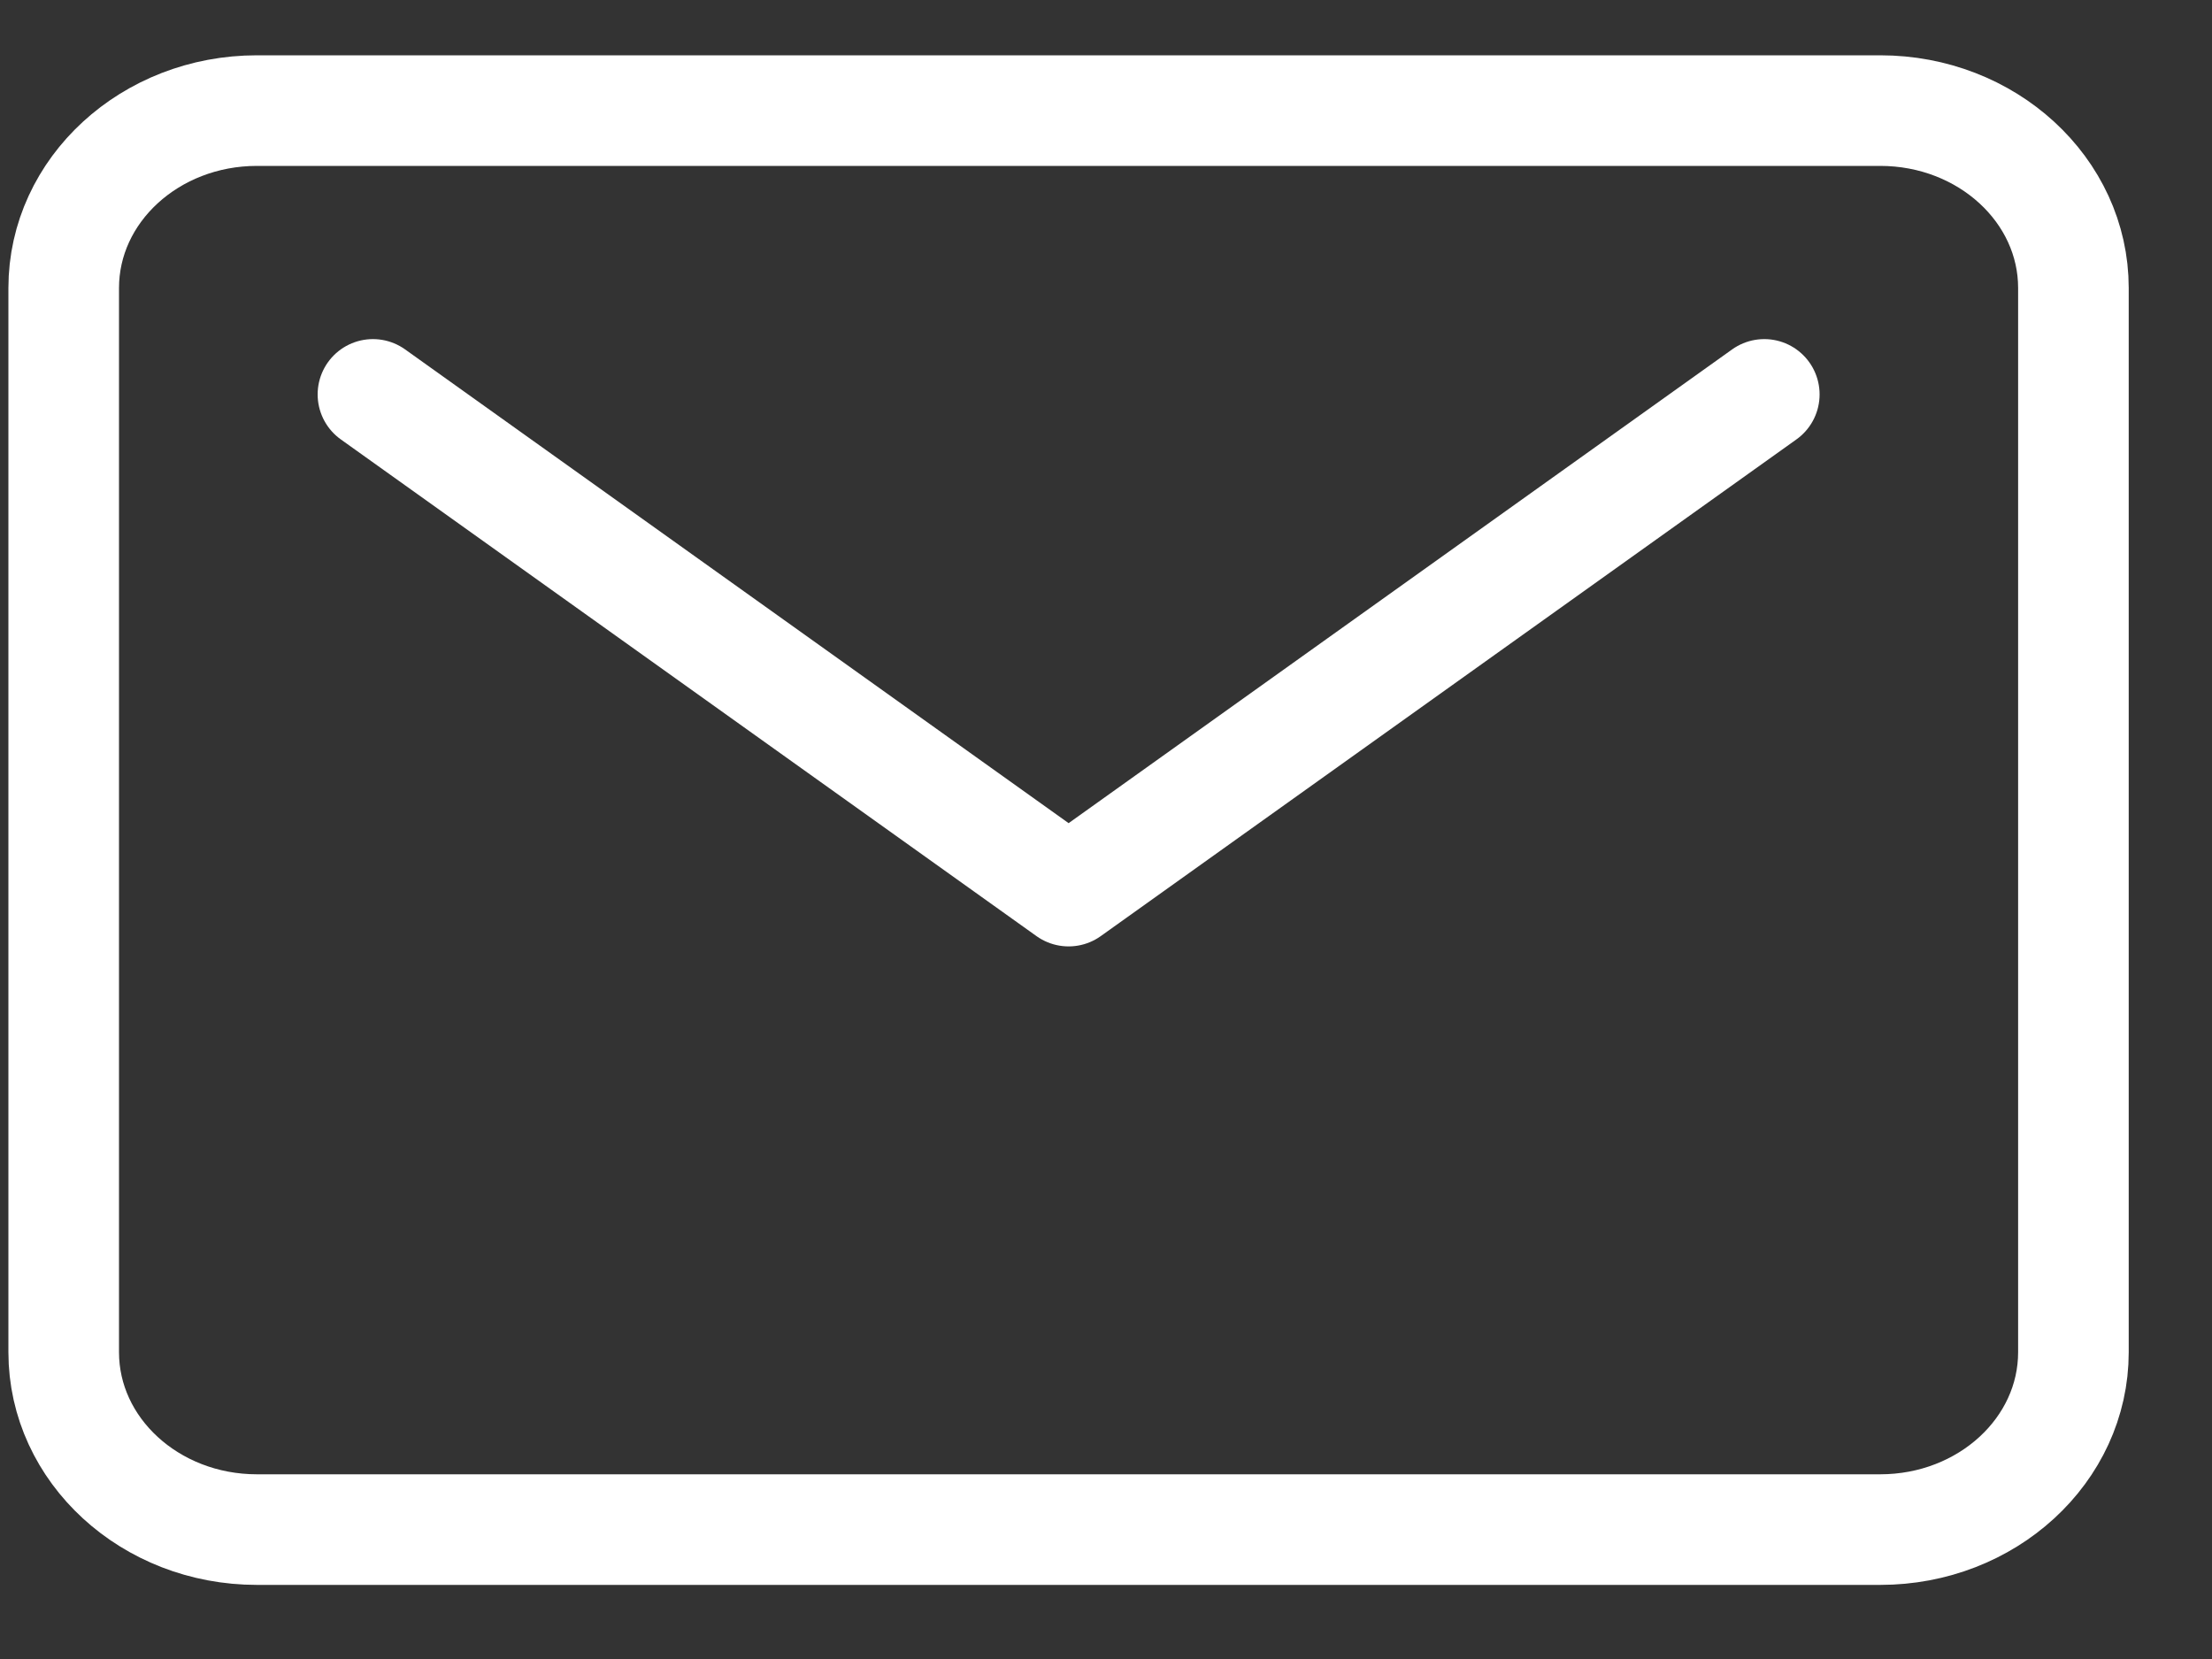
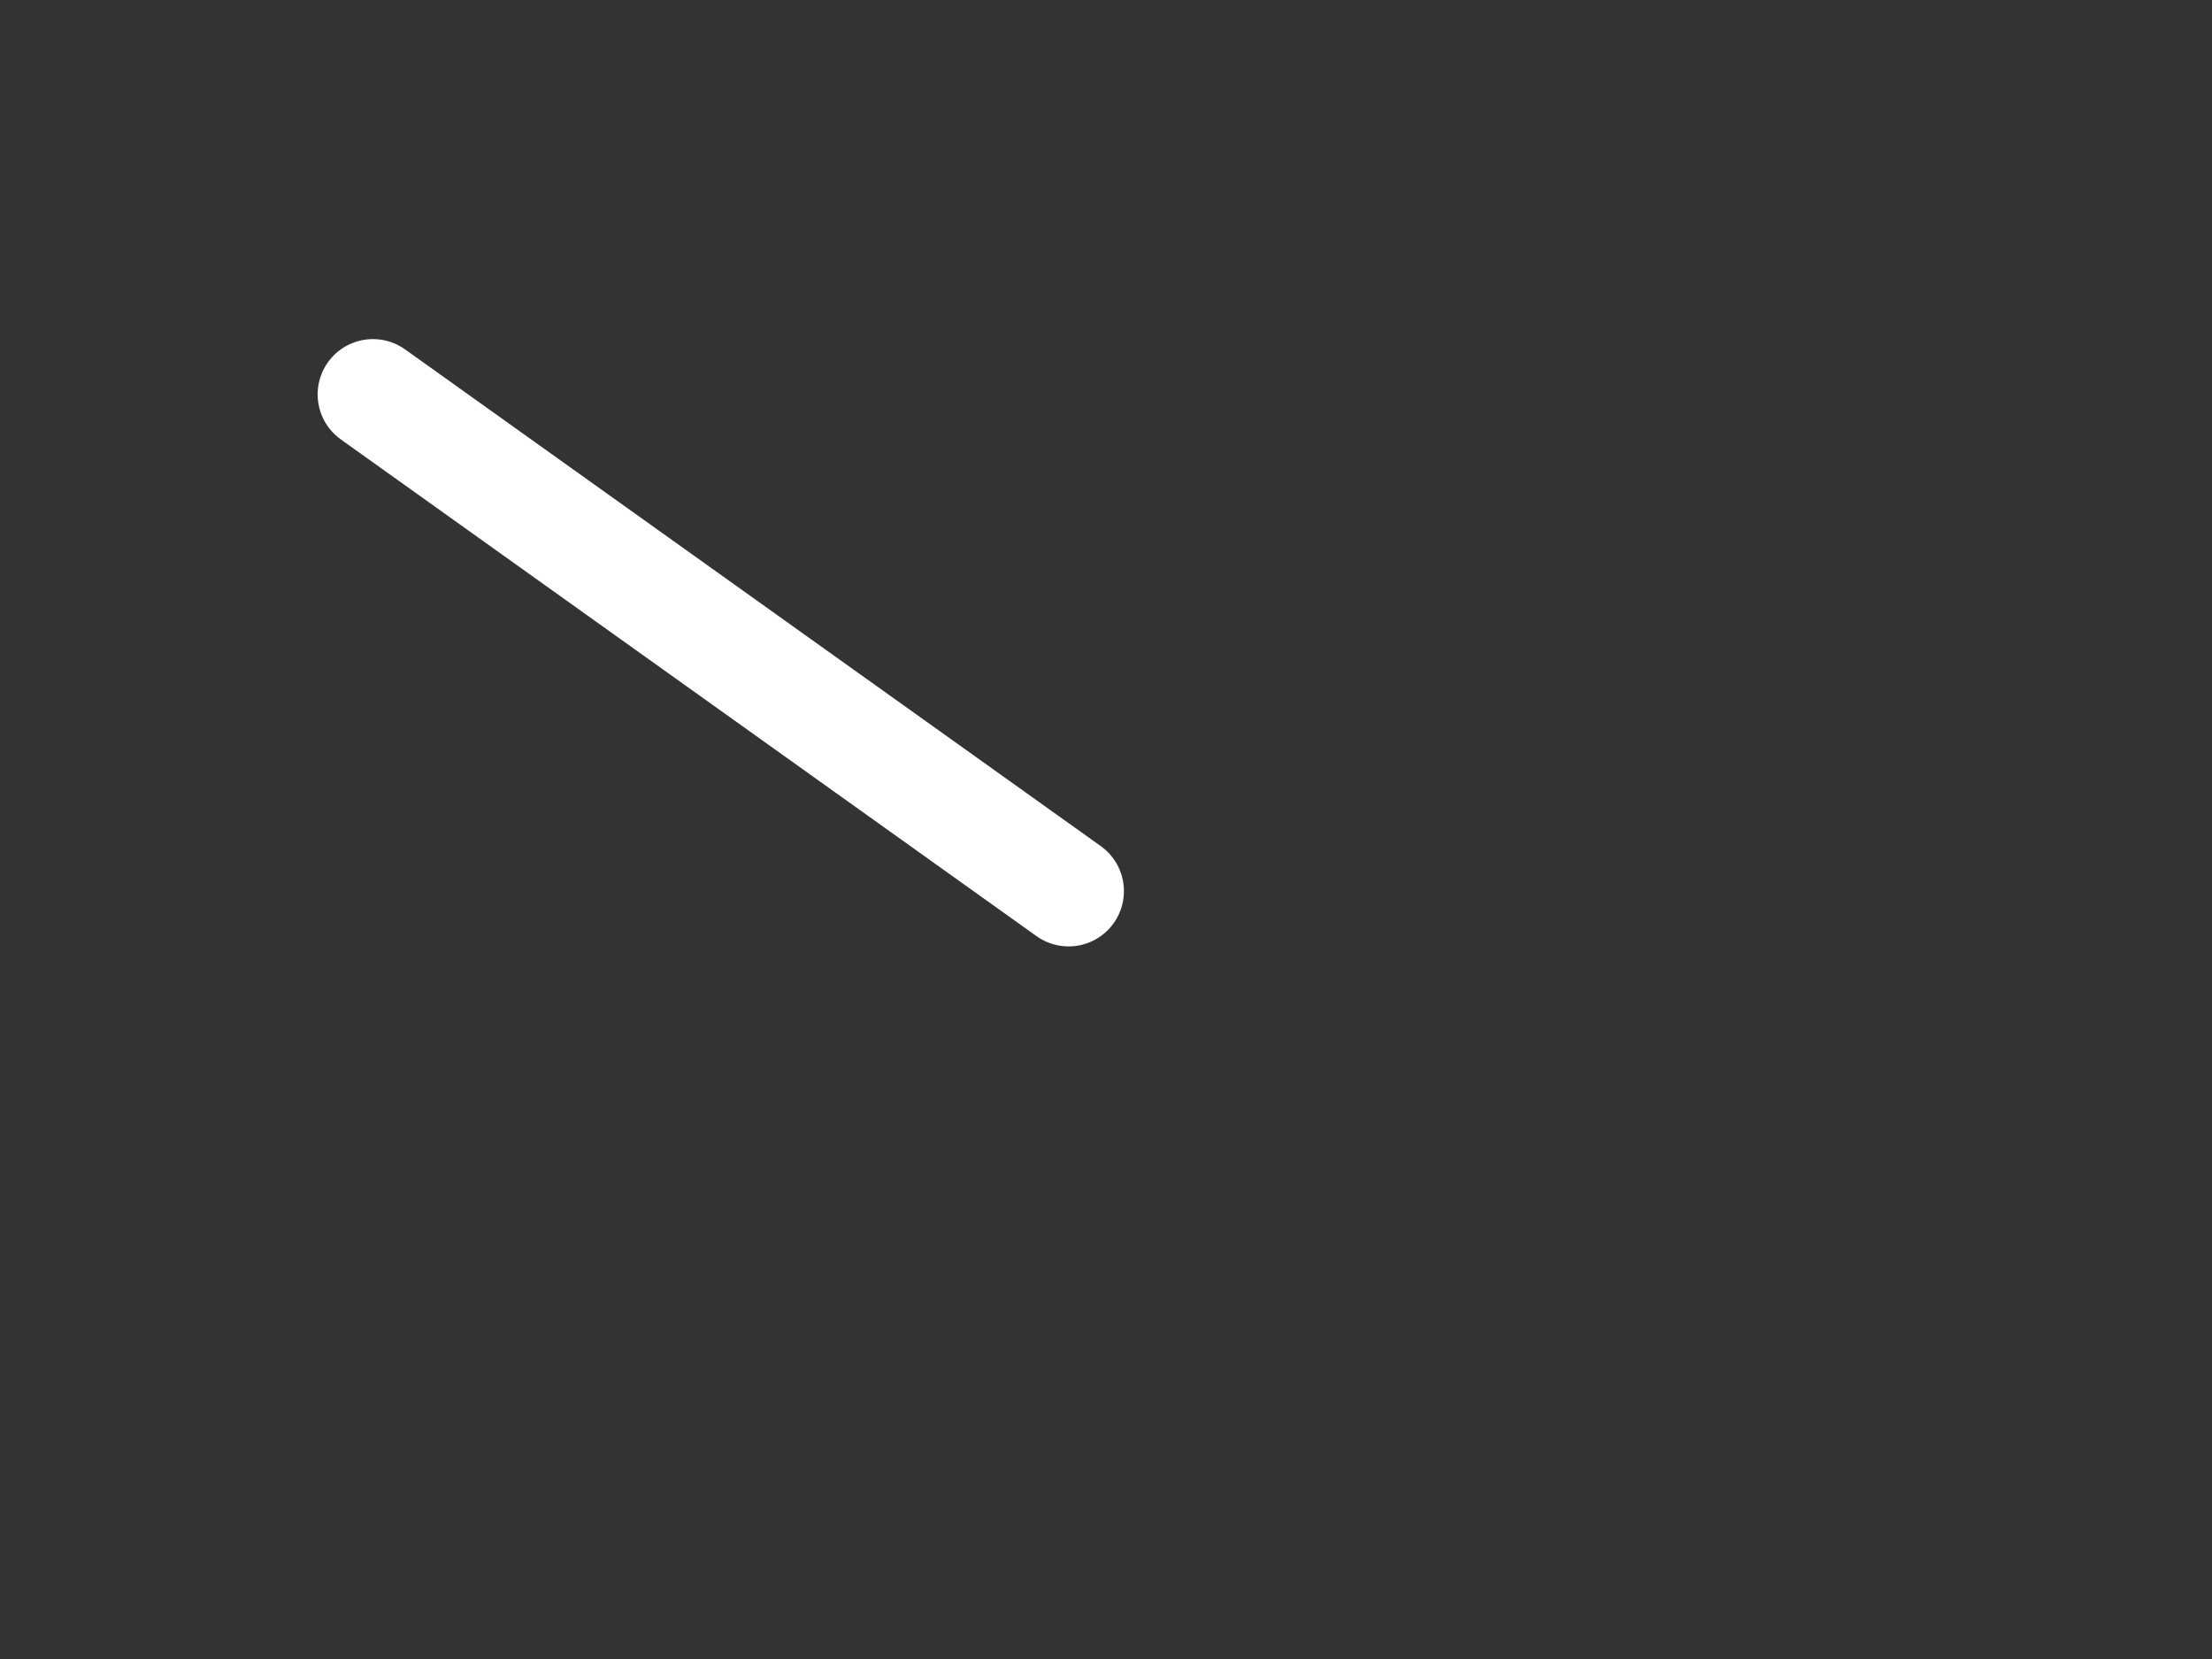
<svg xmlns="http://www.w3.org/2000/svg" width="20" height="15" viewBox="0 0 20 15" fill="none">
  <rect x="0" y="0" width="20" height="15" fill="#333333" stroke="none" />
-   <path d="M17 1H2.323C1.358 1 0.576 1.718 0.576 2.604V12.226C0.576 13.112 1.358 13.83 2.323 13.83H17C17.965 13.83 18.747 13.112 18.747 12.226V2.604C18.747 1.718 17.965 1 17 1Z" stroke="white" stroke-linecap="round" stroke-linejoin="round" />
-   <path d="M3.372 3.566L9.662 8.057L15.952 3.566" stroke="white" stroke-linecap="round" stroke-linejoin="round" />
+   <path d="M3.372 3.566L9.662 8.057" stroke="white" stroke-linecap="round" stroke-linejoin="round" />
</svg>